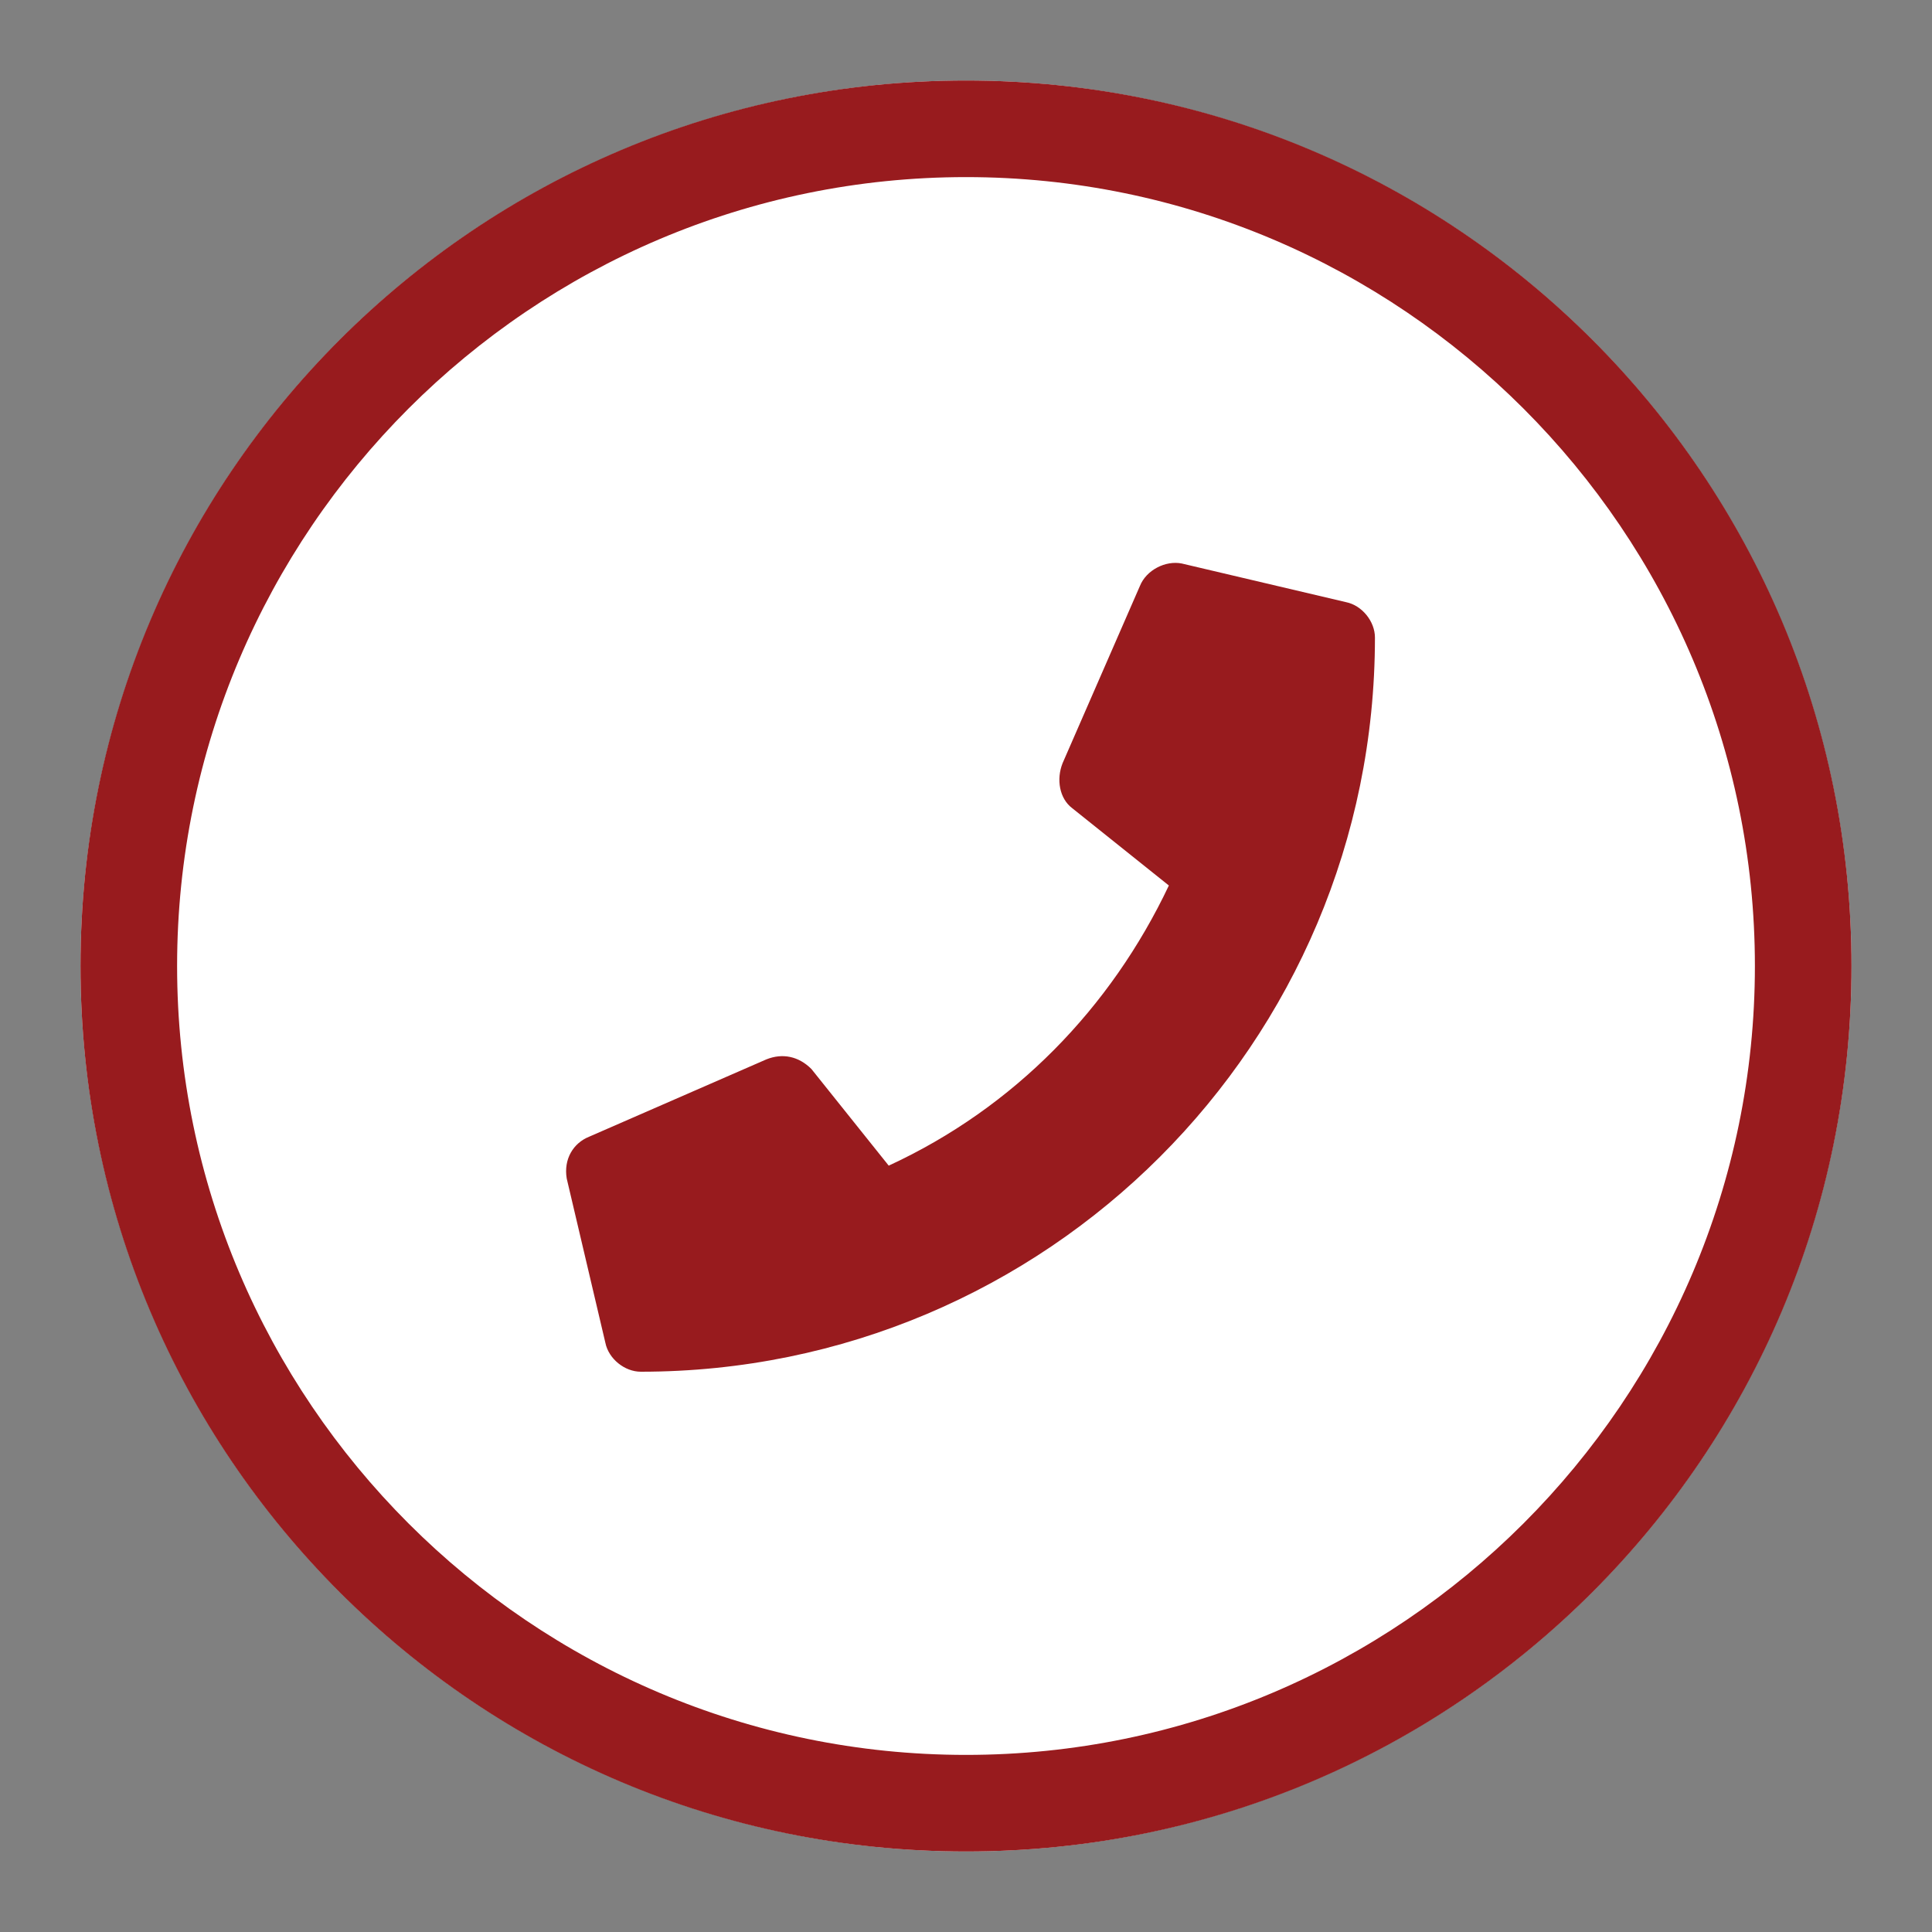
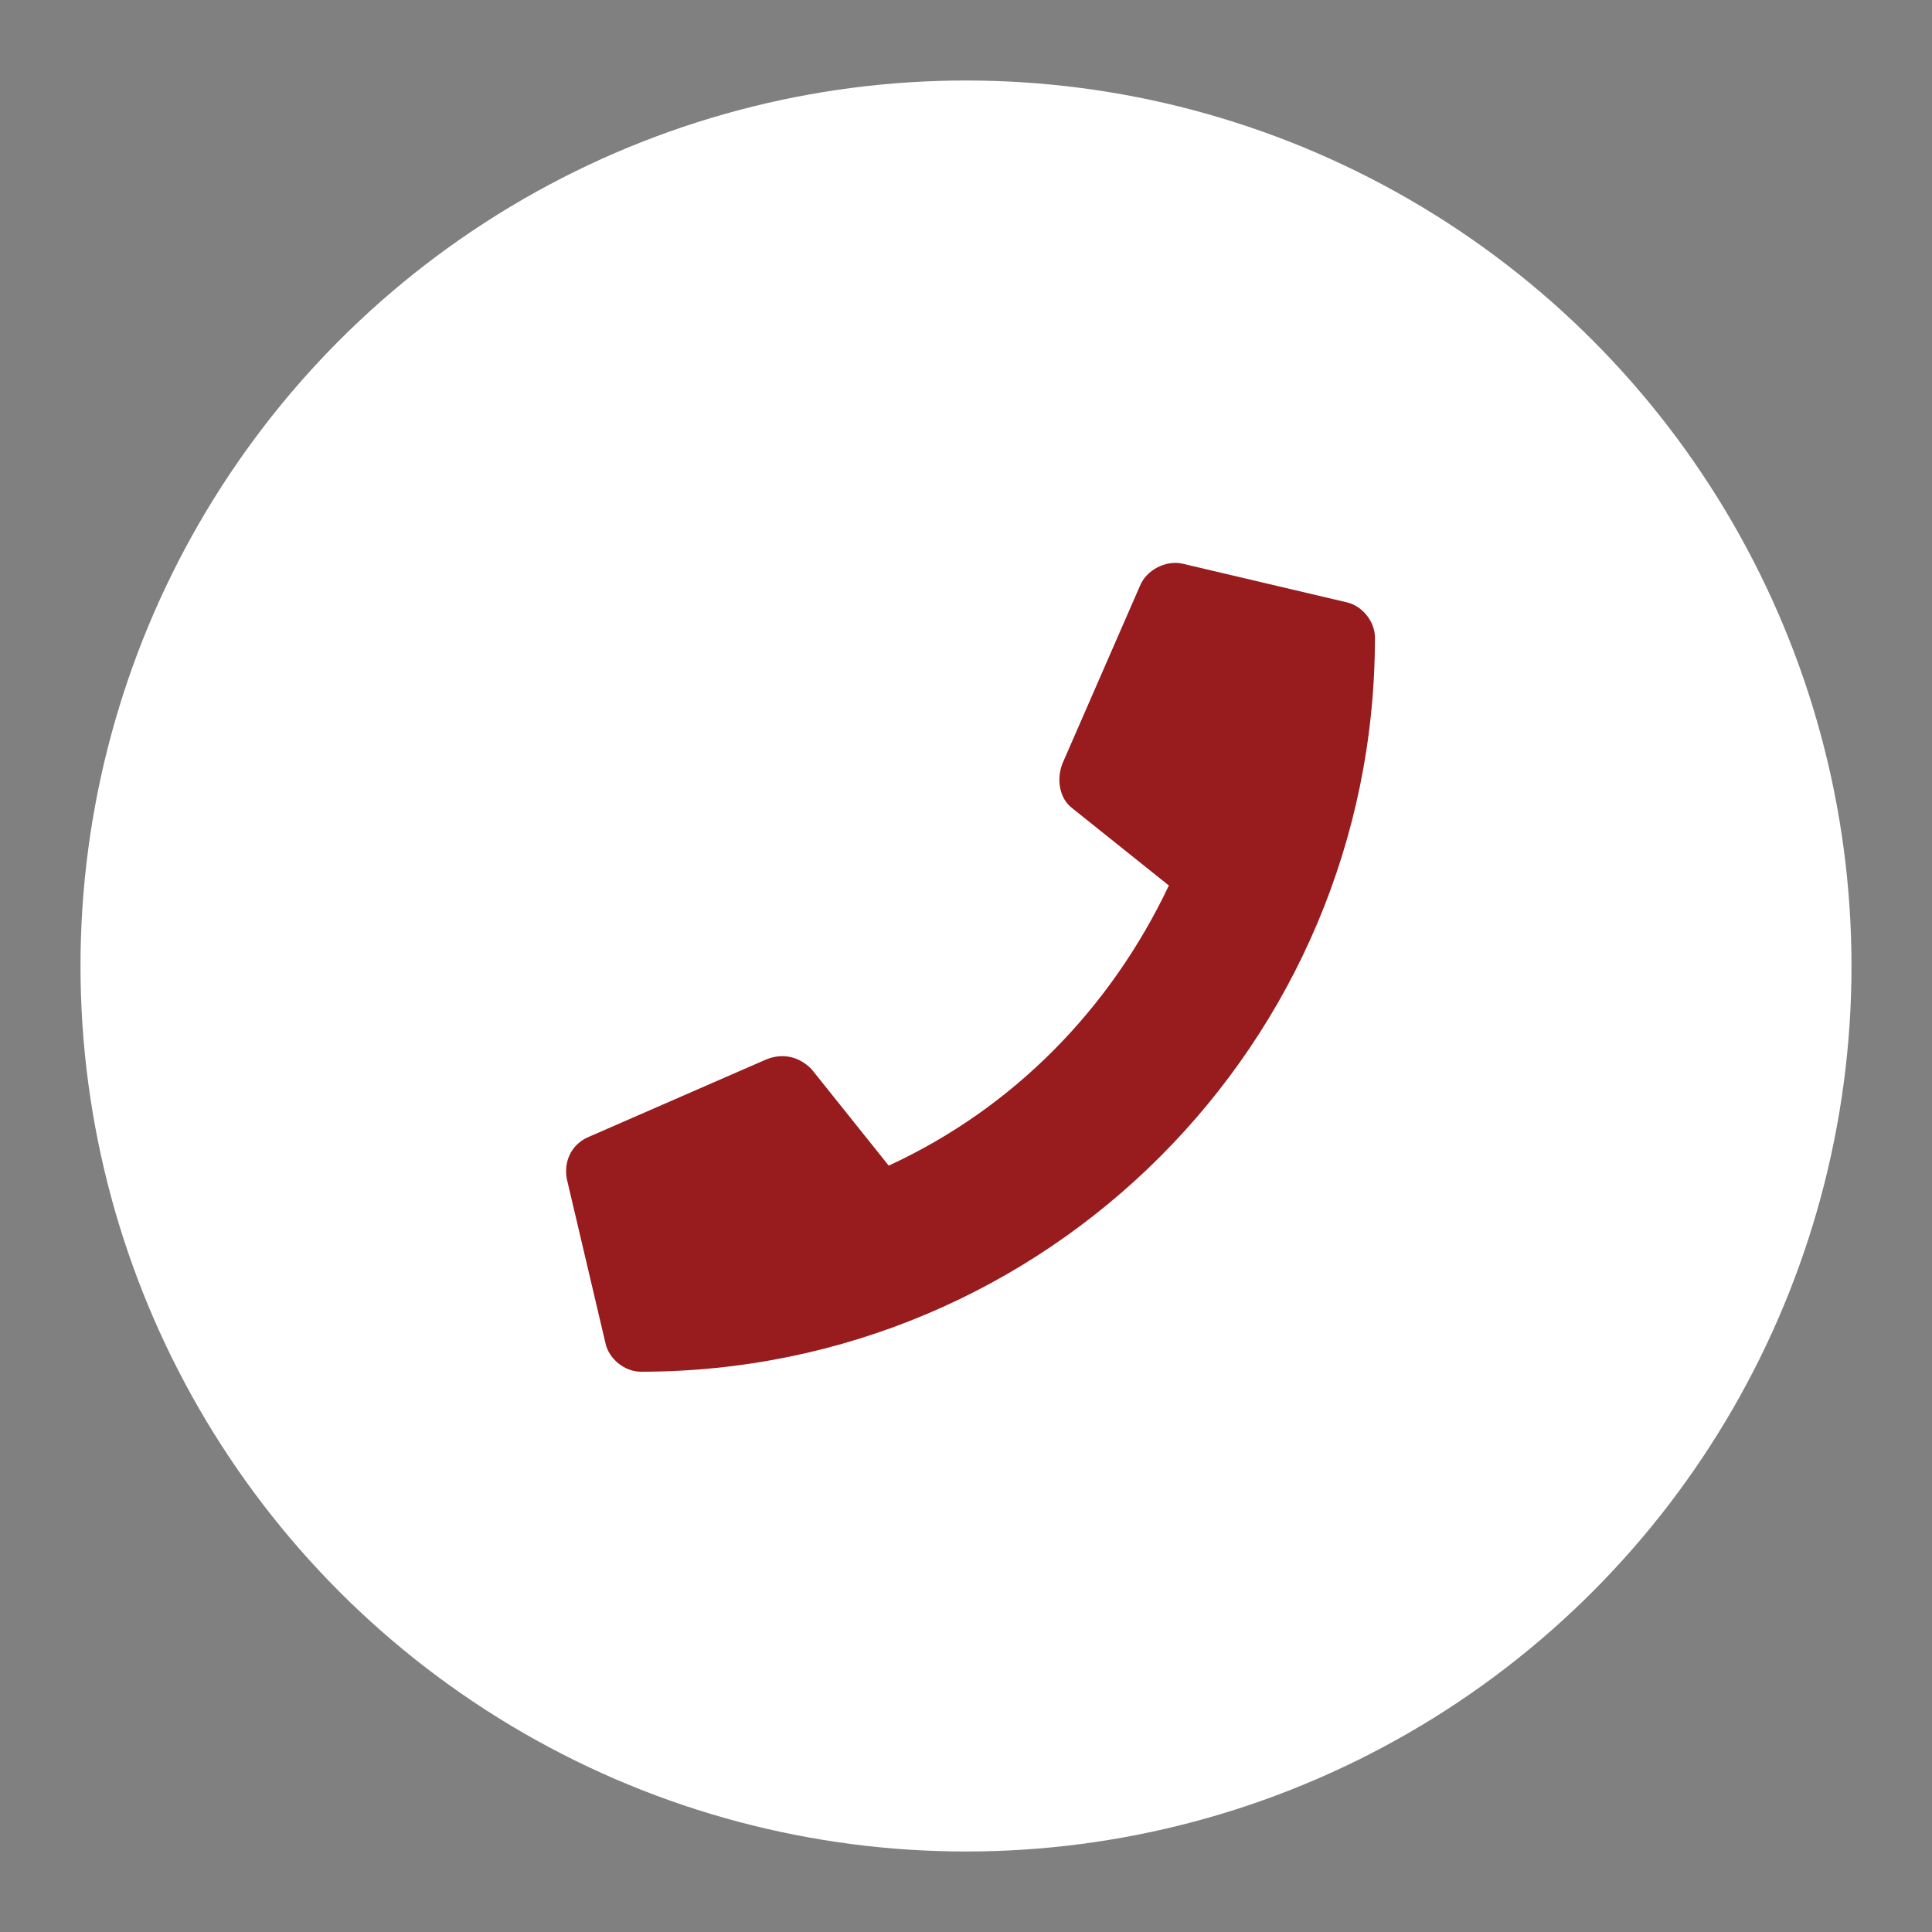
<svg xmlns="http://www.w3.org/2000/svg" version="1.1" id="Ebene_1" x="0px" y="0px" width="60px" height="60px" viewBox="0 0 60 60" style="enable-background:new 0 0 60 60;" xml:space="preserve">
  <rect x="0" y="0" width="60" height="60" fill="#808080" stroke="none" />
  <style type="text/css">
	.st0{fill:#FFFFFF;}
	.st1{fill:#981B1E;}
</style>
  <circle class="st0" cx="30" cy="30" r="27.5" />
  <path class="st1" d="M19.9,42.6c-0.5,0-1-0.4-1.1-0.9l-1.2-5.1c-0.1-0.6,0.2-1.1,0.7-1.3l5.5-2.4c0.5-0.2,1-0.1,1.4,0.3l2.4,3  c3.9-1.8,6.9-4.9,8.7-8.7l-3-2.4c-0.4-0.3-0.5-0.9-0.3-1.4l2.4-5.5c0.2-0.5,0.8-0.8,1.3-0.7l5.1,1.2c0.5,0.1,0.9,0.6,0.9,1.1  C42.7,32.4,32.5,42.6,19.9,42.6" />
-   <path class="st1" d="M30,57.5C14.8,57.5,2.5,45.2,2.5,30S14.8,2.5,30,2.5S57.5,14.8,57.5,30S45.2,57.5,30,57.5z M30,5.5  C16.5,5.5,5.5,16.5,5.5,30s11,24.5,24.5,24.5s24.5-11,24.5-24.5S43.5,5.5,30,5.5z" />
</svg>